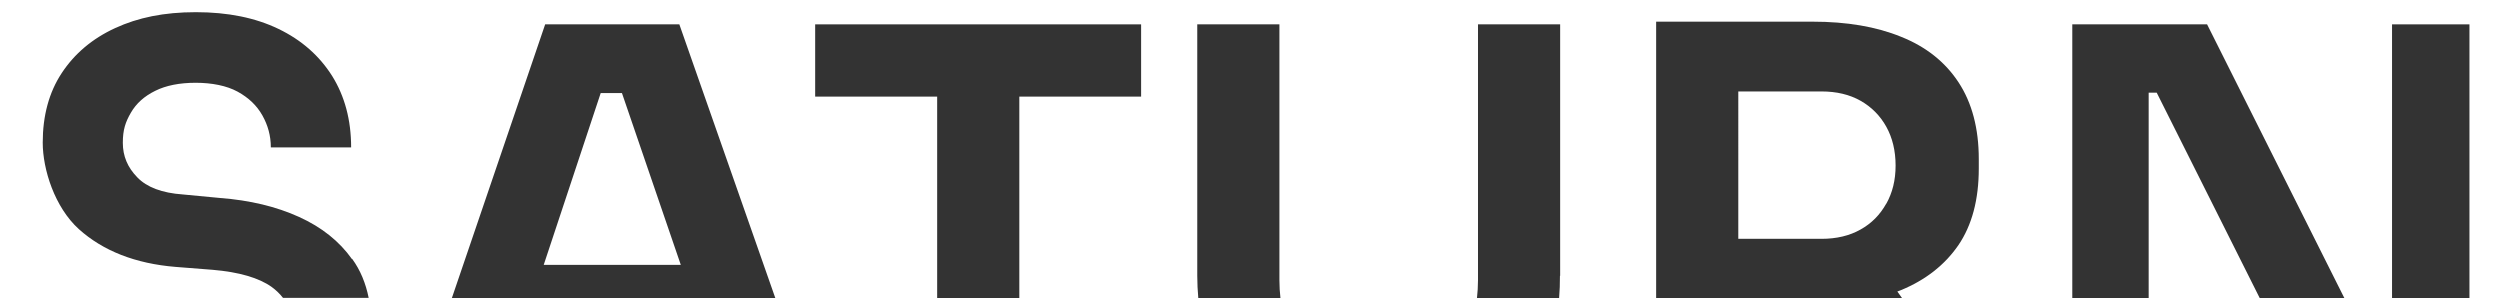
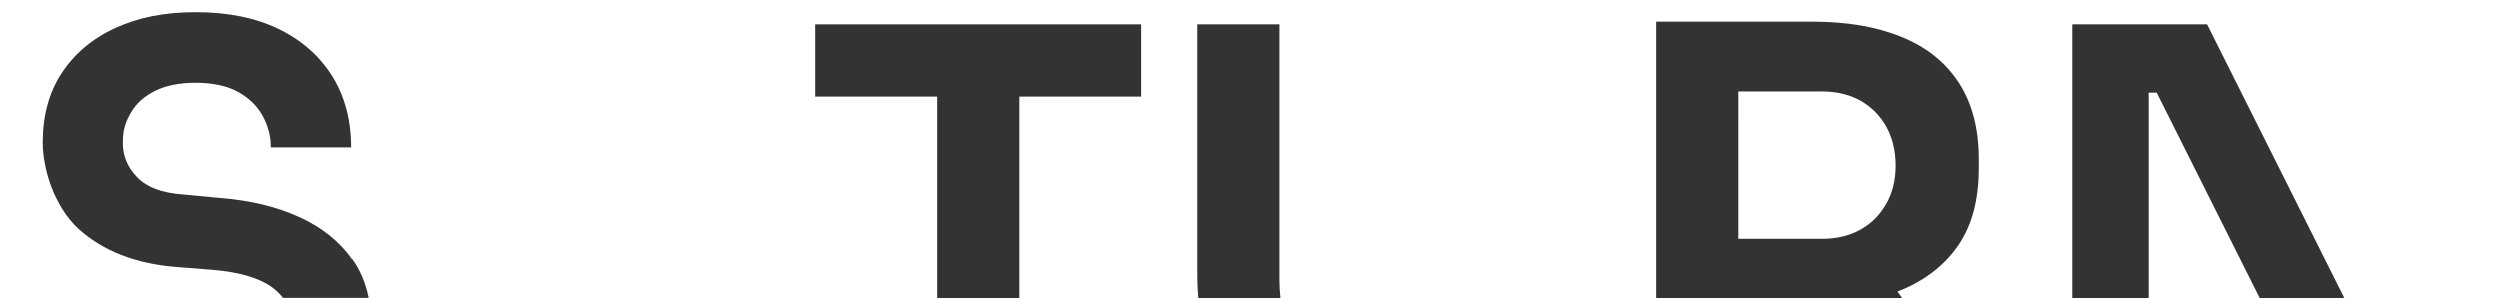
<svg xmlns="http://www.w3.org/2000/svg" id="Camada_1" viewBox="0 0 1211.1 144.4">
  <defs>
    <style>      .st0 {        fill: none;      }      .st1 {        fill: #333;      }    </style>
  </defs>
-   <polygon class="st0" points="1040.9 44.9 1040.9 144.4 1094.7 144.4 1044.8 44.9 1040.9 44.9" />
  <path class="st0" d="M901.3,48.8c-5.3-3-11.6-4.5-18.9-4.5h-40.3v71.4h40.3c7.3,0,13.6-1.5,18.9-4.5,5.3-3,9.5-7.2,12.5-12.6,3-5.4,4.5-11.6,4.5-18.5s-1.5-13.3-4.5-18.8c-3-5.4-7.1-9.6-12.5-12.6Z" />
-   <polygon class="st0" points="301.3 45.1 291 45.1 263.4 128.3 329.8 128.3 301.3 45.1" />
  <path class="st1" d="M170.5,125.5c-6.1-8.6-14.6-15.4-25.6-20.4-11-5-23.8-8.1-38.4-9.2l-17.9-1.7c-10.1-.7-17.5-3.5-22.1-8.3-4.7-4.8-7-10.3-7-16.7s1.3-10.1,3.9-14.6c2.6-4.5,6.5-8,11.8-10.6,5.2-2.6,11.8-3.9,19.6-3.9s15,1.4,20.3,4.3c5.3,2.9,9.3,6.7,12,11.5,2.7,4.8,4.1,9.9,4.1,15.5h38.9c0-13.3-3.1-24.8-9.2-34.6-6.2-9.8-14.8-17.4-26-22.8-11.2-5.4-24.5-8.1-40-8.1s-28,2.6-39.1,7.7c-11.1,5.1-19.7,12.4-25.9,21.8-6.2,9.4-9.2,20.7-9.2,33.7s5.8,31.3,17.5,41.9c11.7,10.5,27.3,16.7,46.9,18.3l17.9,1.4c12.9,1.1,22.4,3.9,28.6,8.3,2.2,1.6,4,3.4,5.5,5.3h41.5c-1.4-7-4-13.4-8-18.9Z" />
-   <path class="st1" d="M329.1,11.8h-65l-45.2,132.6h156.7L329.1,11.8ZM291,45.1h10.3l28.5,83.2h-66.4l27.6-83.2Z" />
  <polygon class="st1" points="493.8 46.8 552.8 46.8 552.8 11.8 394.9 11.8 394.9 46.8 454 46.8 454 144.4 493.8 144.4 493.8 46.8" />
-   <path class="st1" d="M755.8,133.6V11.8h-39.8v124c0,3-.2,5.8-.5,8.6h39.8c.3-3.5.4-7.1.4-10.8Z" />
  <path class="st1" d="M619.8,135.9V11.8h-39.8v121.8c0,3.7.2,7.3.5,10.8h39.8c-.3-2.7-.5-5.6-.5-8.6Z" />
-   <path class="st1" d="M919.2,141.2c.5-.2,1-.4,1.6-.6,11.9-4.9,21.2-12.1,27.9-21.8,6.6-9.7,9.9-22.1,9.9-37.2v-4.5c0-14.9-3.3-27.3-9.8-37.2-6.5-9.9-15.8-17.3-27.9-22.1-12-4.9-26.3-7.3-42.7-7.3h-75.9v134h119.2l-2.3-3.2ZM913.8,98.6c-3,5.4-7.1,9.6-12.5,12.6-5.3,3-11.6,4.5-18.9,4.5h-40.3V44.3h40.3c7.3,0,13.6,1.5,18.9,4.5,5.3,3,9.5,7.2,12.5,12.6,3,5.4,4.5,11.7,4.5,18.8s-1.5,13.1-4.5,18.5Z" />
+   <path class="st1" d="M919.2,141.2c.5-.2,1-.4,1.6-.6,11.9-4.9,21.2-12.1,27.9-21.8,6.6-9.7,9.9-22.1,9.9-37.2v-4.5c0-14.9-3.3-27.3-9.8-37.2-6.5-9.9-15.8-17.3-27.9-22.1-12-4.9-26.3-7.3-42.7-7.3h-75.9v134h119.2ZM913.8,98.6c-3,5.4-7.1,9.6-12.5,12.6-5.3,3-11.6,4.5-18.9,4.5h-40.3V44.3h40.3c7.3,0,13.6,1.5,18.9,4.5,5.3,3,9.5,7.2,12.5,12.6,3,5.4,4.5,11.7,4.5,18.8s-1.5,13.1-4.5,18.5Z" />
  <polygon class="st1" points="1040.9 44.9 1044.8 44.9 1094.7 144.4 1135.7 144.4 1069.2 11.8 1003.9 11.8 1003.9 144.4 1040.9 144.4 1040.9 44.9" />
-   <rect class="st1" x="1158.8" y="11.8" width="37.5" height="132.6" />
</svg>